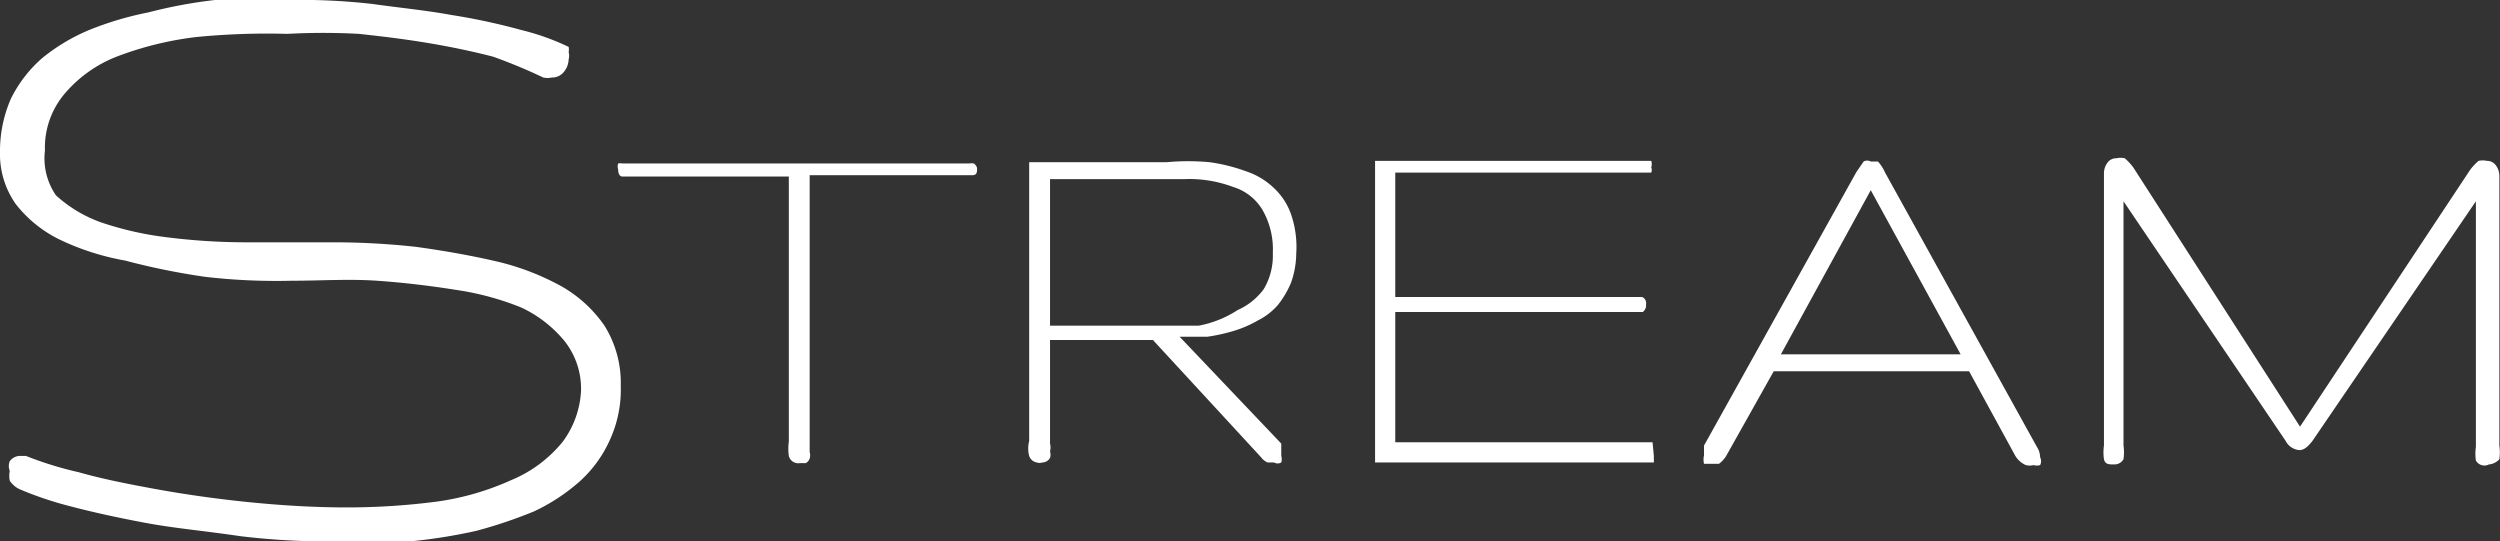
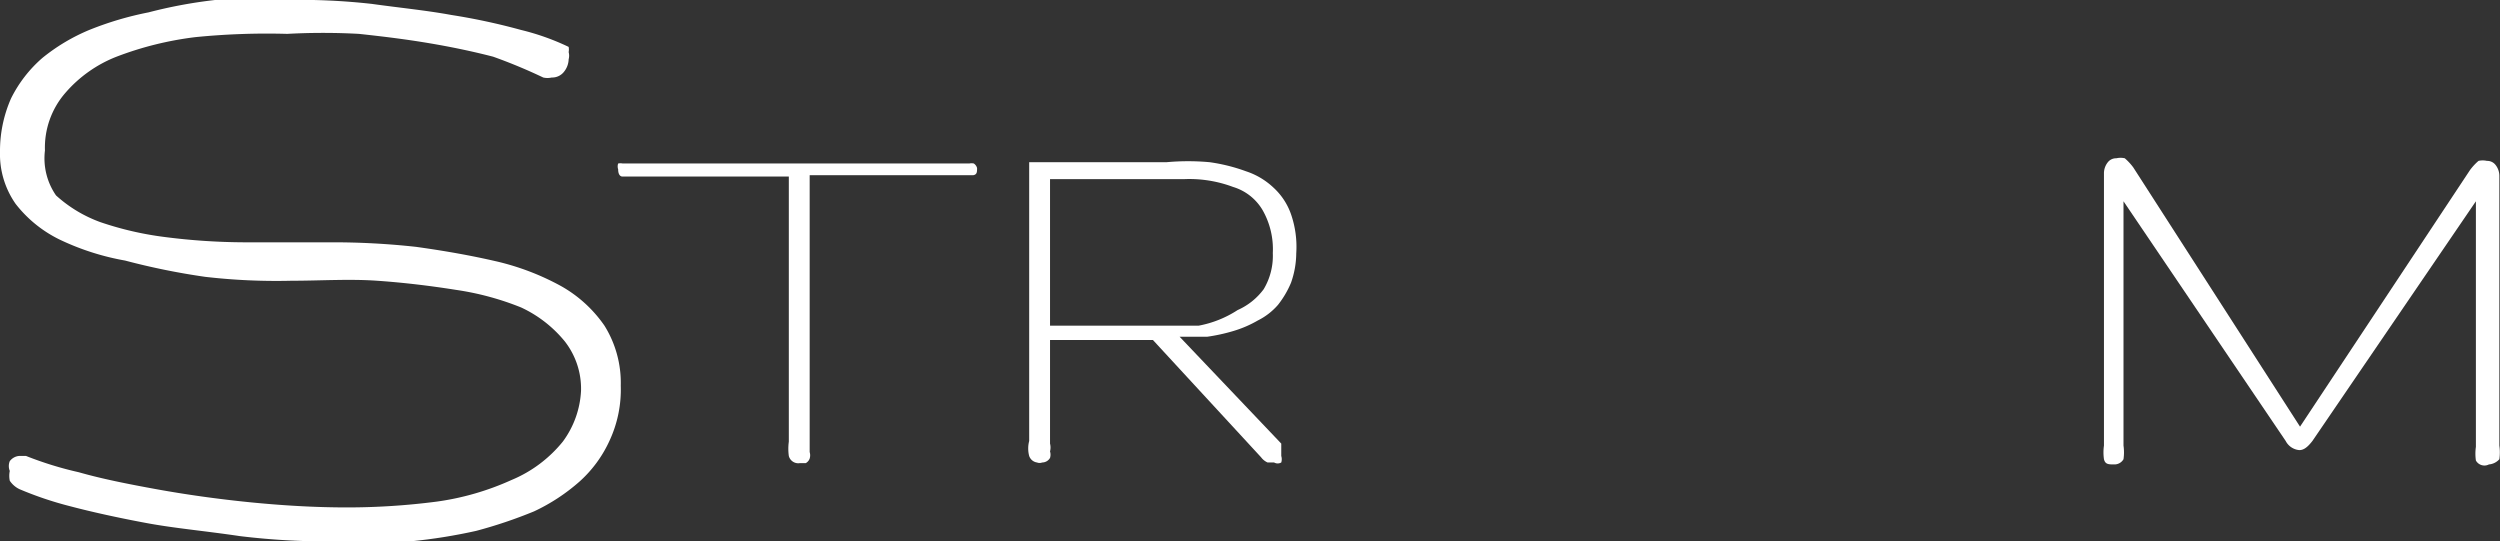
<svg xmlns="http://www.w3.org/2000/svg" viewBox="0 0 38.38 8.31">
  <rect x="0" y="0" width="38.38" height="8.31" fill="#333333" stroke="none" />
  <defs>
    <style>.cls-1{fill:#fff;}</style>
  </defs>
  <g id="Layer_2" data-name="Layer 2">
    <g id="Layer_1-2" data-name="Layer 1">
      <g id="Layer_2-2" data-name="Layer 2">
        <g id="Layer_1-2-2" data-name="Layer 1-2">
          <path class="cls-1" d="M9.53,5.92a1.86,1.86,0,0,1-.17.84,1.9,1.9,0,0,1-.46.63,2.92,2.92,0,0,1-.7.46,7.16,7.16,0,0,1-.89.3,8.33,8.33,0,0,1-1,.16H5.22a11.09,11.09,0,0,1-1.54-.08c-.54-.08-1-.12-1.43-.2s-.84-.17-1.18-.26A5.36,5.36,0,0,1,.3,7.51a.37.37,0,0,1-.15-.13.38.38,0,0,1,0-.15.2.2,0,0,1,0-.15A.2.2,0,0,1,.29,7H.4a5.44,5.44,0,0,0,.81.25c.35.1.75.18,1.19.26s.93.15,1.43.2,1,.08,1.5.08a10.66,10.66,0,0,0,1.38-.09,4.14,4.14,0,0,0,1.14-.33,2,2,0,0,0,.79-.59A1.43,1.43,0,0,0,8.92,6a1.18,1.18,0,0,0-.25-.76A1.9,1.9,0,0,0,8,4.72a4.35,4.35,0,0,0-1-.27c-.38-.06-.78-.11-1.21-.14s-.87,0-1.32,0a9.5,9.5,0,0,1-1.32-.06A10.73,10.73,0,0,1,1.92,4a3.89,3.89,0,0,1-1-.32,1.92,1.92,0,0,1-.68-.55A1.33,1.33,0,0,1,0,2.33a2,2,0,0,1,.17-.82A2,2,0,0,1,.65.89,2.92,2.92,0,0,1,1.37.46,5,5,0,0,1,2.28.19,7.31,7.31,0,0,1,3.3,0H4.39A10,10,0,0,1,5.71.06c.43.06.84.1,1.22.17A9.7,9.7,0,0,1,8,.46a3.73,3.73,0,0,1,.73.26.22.22,0,0,1,0,.08.21.21,0,0,1,0,.11.32.32,0,0,1-.07.19.23.23,0,0,1-.19.09.29.29,0,0,1-.13,0A8.18,8.18,0,0,0,7.57.87c-.31-.08-.64-.15-1-.21S5.88.56,5.51.52a10.09,10.09,0,0,0-1.1,0A11.08,11.08,0,0,0,3,.57a5.1,5.1,0,0,0-1.21.3A2,2,0,0,0,1,1.43a1.28,1.28,0,0,0-.31.88A1,1,0,0,0,.86,3a2.06,2.06,0,0,0,.68.41,5,5,0,0,0,1,.23,9.83,9.83,0,0,0,1.21.08H5.07a11.67,11.67,0,0,1,1.32.07c.43.06.83.13,1.22.22a3.9,3.9,0,0,1,1,.38A2,2,0,0,1,9.28,5,1.66,1.66,0,0,1,9.53,5.92Z" />
          <path class="cls-1" d="M15,2.58c0,.06,0,.1-.06.11H12.43V6.94a.17.17,0,0,1,0,.1.13.13,0,0,1-.06.07h-.09A.15.15,0,0,1,12.11,7a.81.81,0,0,1,0-.22V2.71H9.55s-.06,0-.06-.11a.14.14,0,0,1,0-.09.18.18,0,0,1,.07,0h5.32a.18.18,0,0,1,.07,0A.12.12,0,0,1,15,2.58Z" />
          <path class="cls-1" d="M19.9,3.89a1.38,1.38,0,0,1-.08.45,1.45,1.45,0,0,1-.2.34,1,1,0,0,1-.31.24,1.73,1.73,0,0,1-.37.16,2.71,2.71,0,0,1-.41.09h-.42l1.56,1.64V7a.17.17,0,0,1,0,.1.11.11,0,0,1-.11,0h-.1a.25.25,0,0,1-.1-.08L17.7,5.22H16.12V6.81a.24.24,0,0,1,0,.12.17.17,0,0,1,0,.1A.14.14,0,0,1,16,7.1a.11.11,0,0,1-.08,0A.15.15,0,0,1,15.8,7a.45.45,0,0,1,0-.23V2.49h2.11a3.64,3.64,0,0,1,.66,0,2.7,2.7,0,0,1,.56.14,1.12,1.12,0,0,1,.42.25,1,1,0,0,1,.27.41A1.53,1.53,0,0,1,19.9,3.89Zm-.36,0a1.21,1.21,0,0,0-.16-.67.79.79,0,0,0-.45-.35,1.91,1.91,0,0,0-.75-.12H16.12V5H18.4a1.65,1.65,0,0,0,.6-.24,1,1,0,0,0,.4-.32,1,1,0,0,0,.14-.56Z" />
-           <path class="cls-1" d="M25.39,7v.1H21.11V2.47h4.24a.17.17,0,0,1,0,.1.11.11,0,0,1,0,.08H21.42V4.56h3.79a.1.1,0,0,1,.06.11.13.13,0,0,1-.05.12h-3.8v2h3.95Z" />
-           <path class="cls-1" d="M28.5,2.64l.11-.16a.11.11,0,0,1,.11,0h.11a.62.62,0,0,1,.11.17l2.33,4.21a.3.3,0,0,1,.05.16.13.13,0,0,1,0,.12.17.17,0,0,1-.1,0,.24.24,0,0,1-.12,0A.36.36,0,0,1,30.94,7l-.71-1.3h-3L26.5,7a.43.43,0,0,1-.11.12h-.23a.29.29,0,0,1,0-.13V6.84Zm1.6,2.8L28.72,2.92,27.34,5.44Z" />
          <path class="cls-1" d="M35.31,6.55l2.61-3.94a.86.86,0,0,1,.13-.14.29.29,0,0,1,.13,0,.16.16,0,0,1,.13.06.27.27,0,0,1,.06.17V6.84a.74.74,0,0,1,0,.21.24.24,0,0,1-.16.08.15.15,0,0,1-.2-.06v0a.74.74,0,0,1,0-.21V3.09L35.5,6.77c-.07.09-.13.14-.2.14a.26.26,0,0,1-.21-.14L32.6,3.09V6.84a.74.74,0,0,1,0,.21.16.16,0,0,1-.14.08c-.09,0-.14,0-.16-.08a.74.74,0,0,1,0-.21V2.66a.27.27,0,0,1,.06-.17.16.16,0,0,1,.13-.06.29.29,0,0,1,.13,0,.86.86,0,0,1,.13.14Z" />
        </g>
      </g>
    </g>
  </g>
</svg>